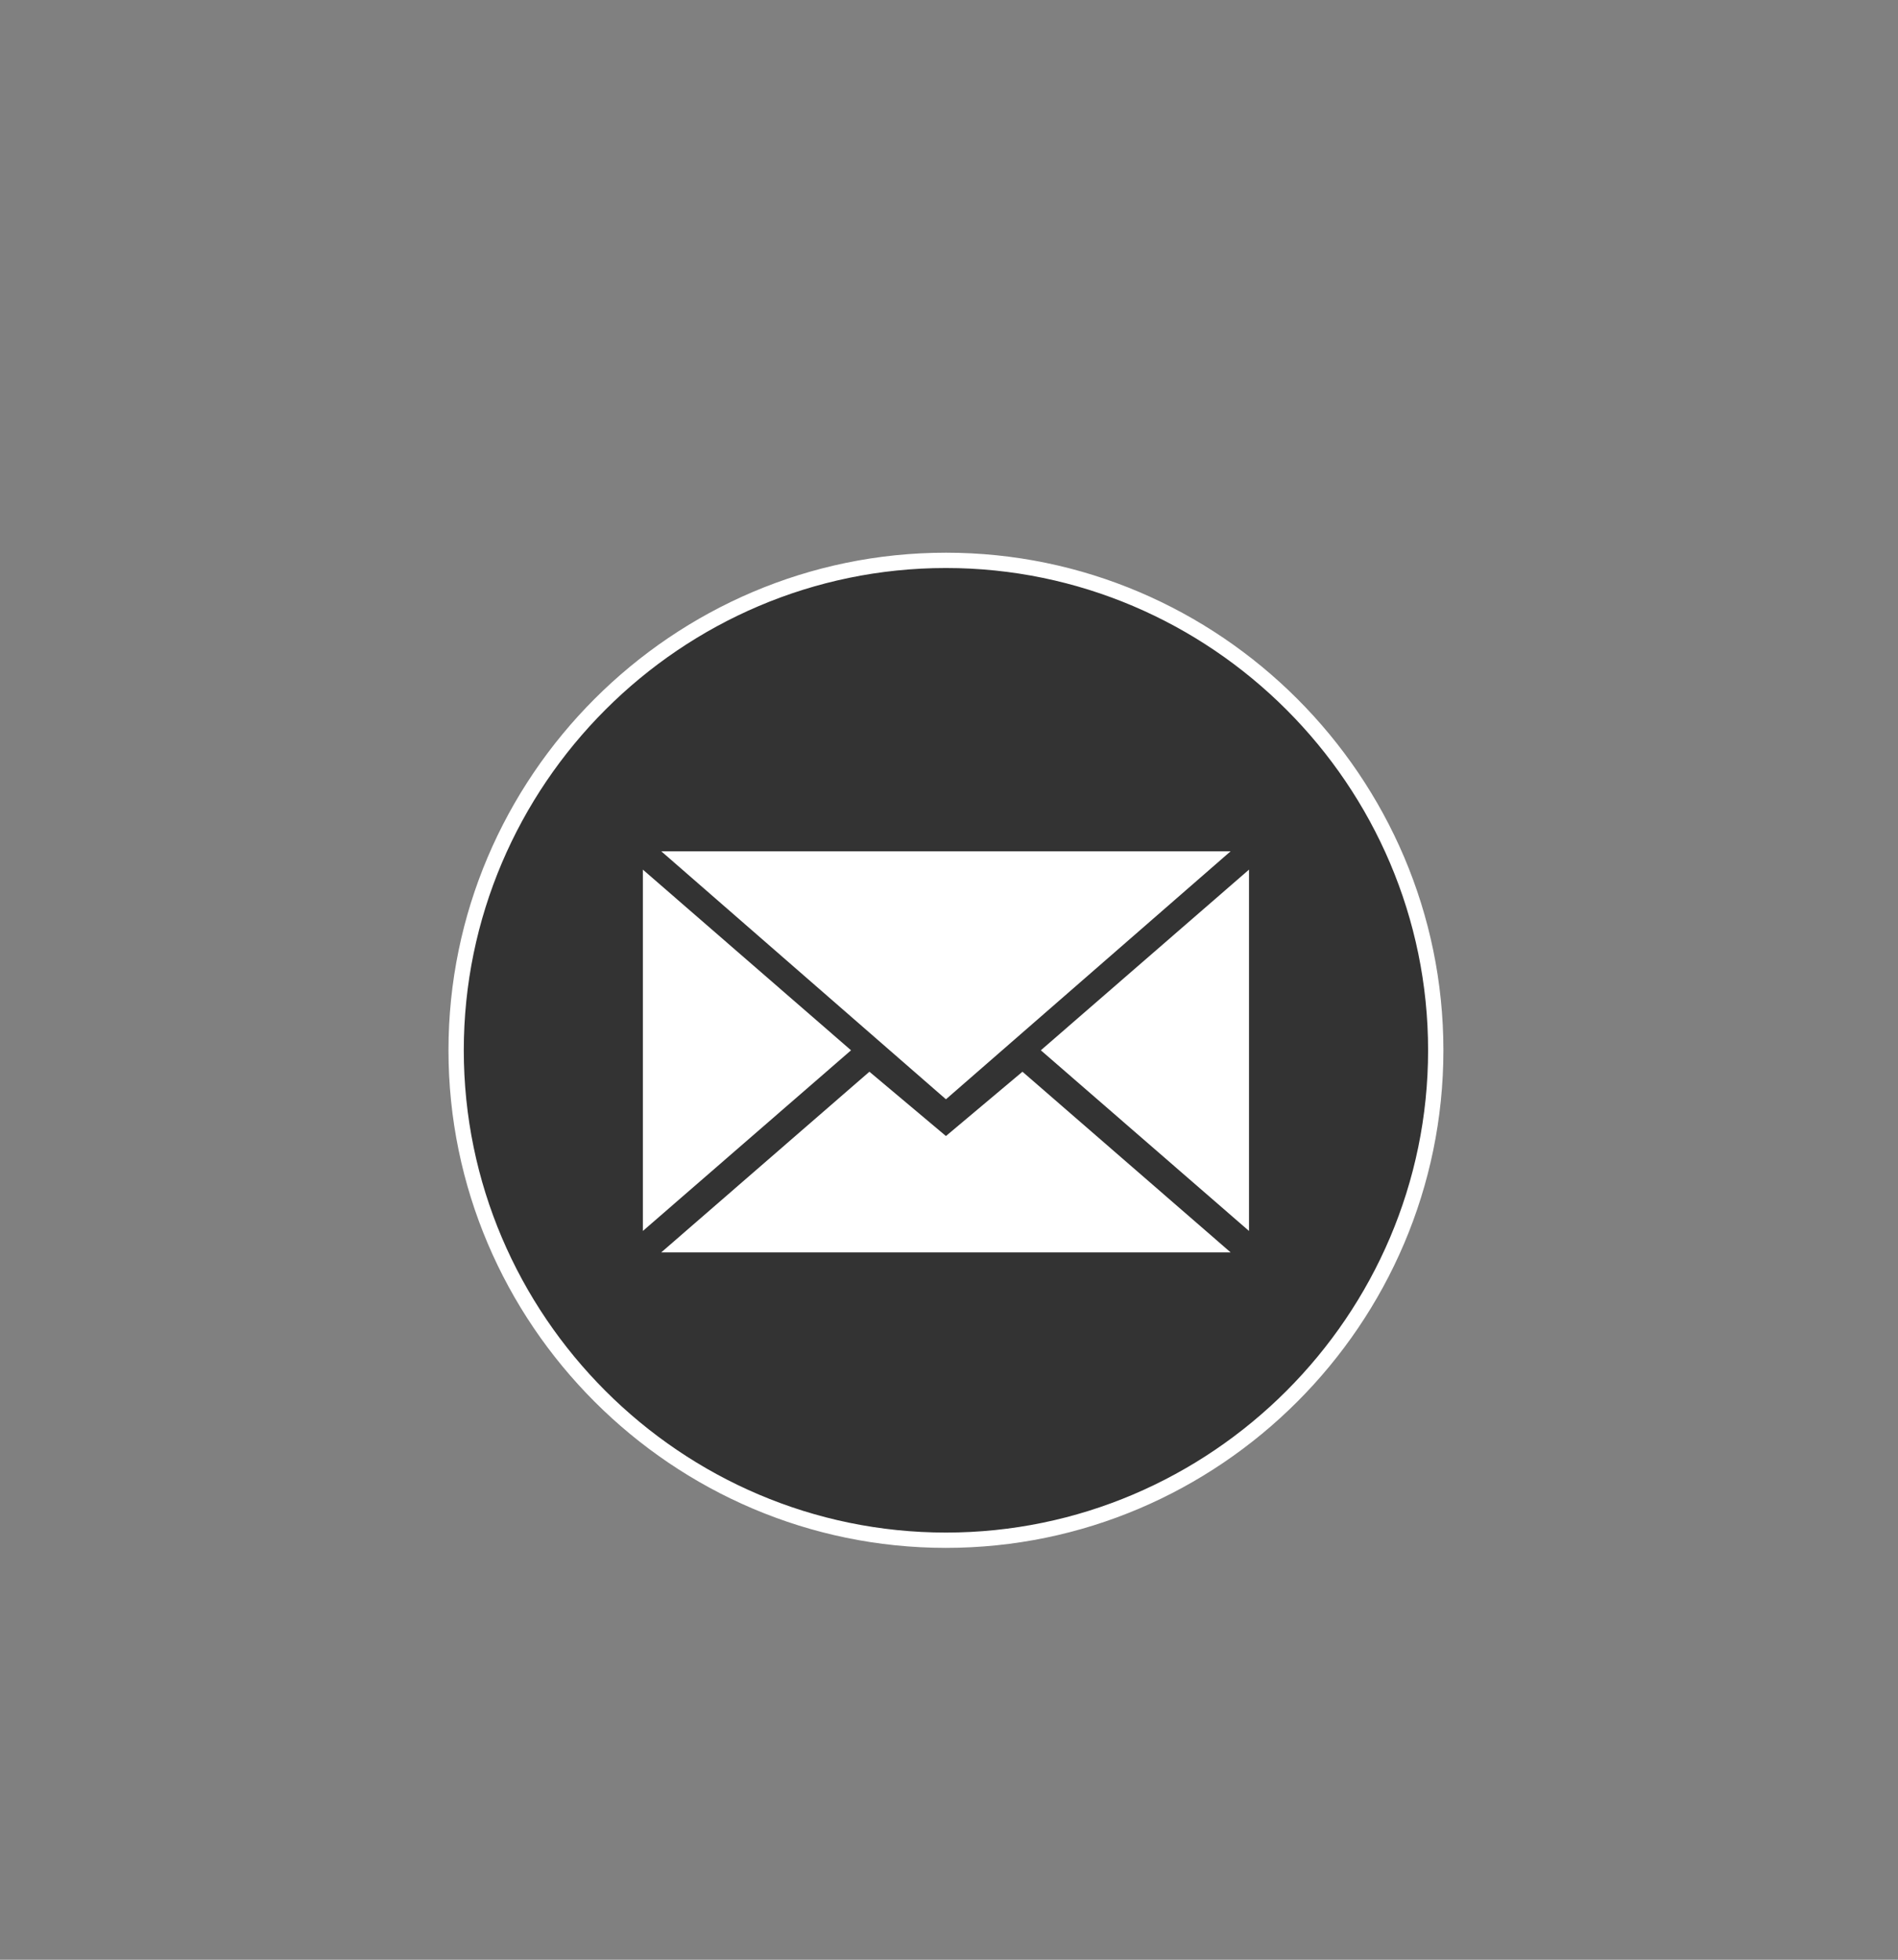
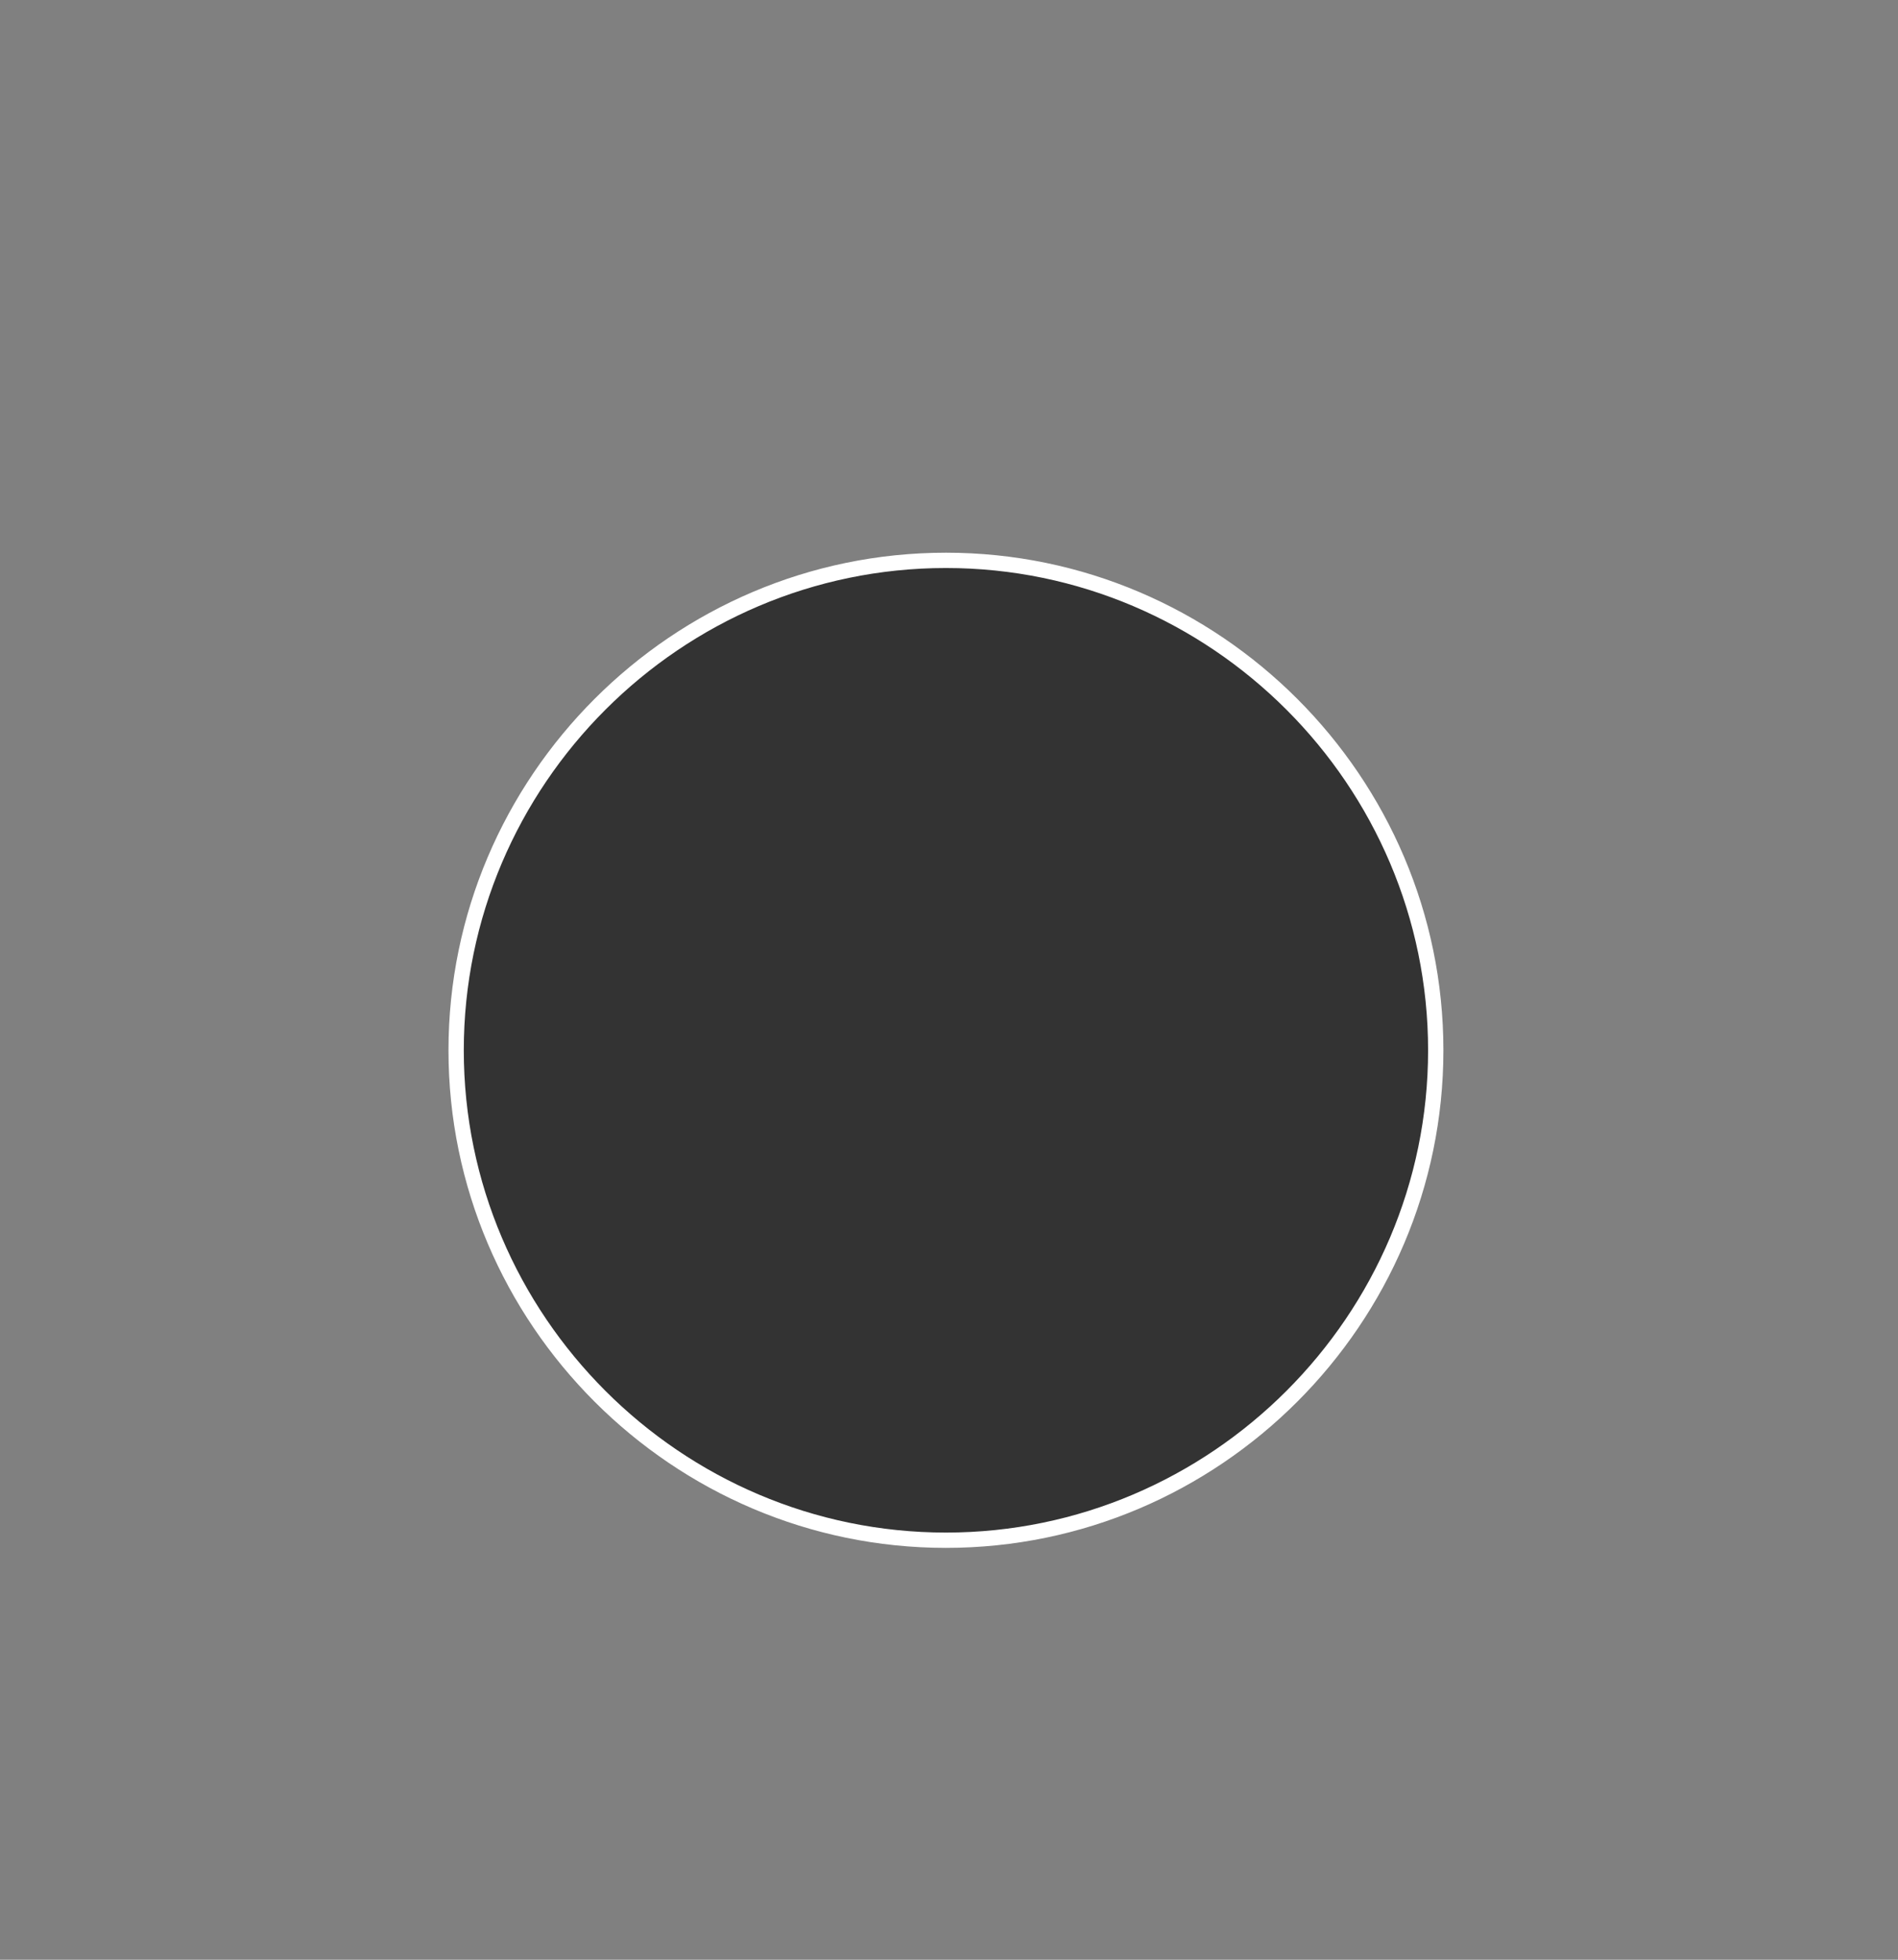
<svg xmlns="http://www.w3.org/2000/svg" version="1.1" id="Layer_1" x="0px" y="0px" viewBox="-288 209 62 64" style="enable-background:new -288 209 62 64;" xml:space="preserve">
  <rect x="-288" y="209" width="62" height="64" fill="#808080" stroke="none" />
  <style type="text/css">
	.st0{fill:#333333;stroke:#FFFFFF;stroke-width:0.5;stroke-miterlimit:10;}
	.st1{fill:#FFFFFF;}
</style>
  <g>
    <path class="st0" d="M-257.1,227.3c-8.8,0-16,7.2-16,16s7.2,16,16,16c8.8,0,16-7.2,16-16S-248.3,227.3-257.1,227.3z" />
  </g>
-   <path class="st1" d="M-257.1,244.9l9.3-8.1h-18.6L-257.1,244.9z M-259.6,244l2.5,2.1l2.5-2.1l6.8,5.9h-18.6L-259.6,244z M-267,249.2  v-11.8l6.8,5.9L-267,249.2z M-247.2,249.2v-11.8l-6.8,5.9L-247.2,249.2z" />
</svg>